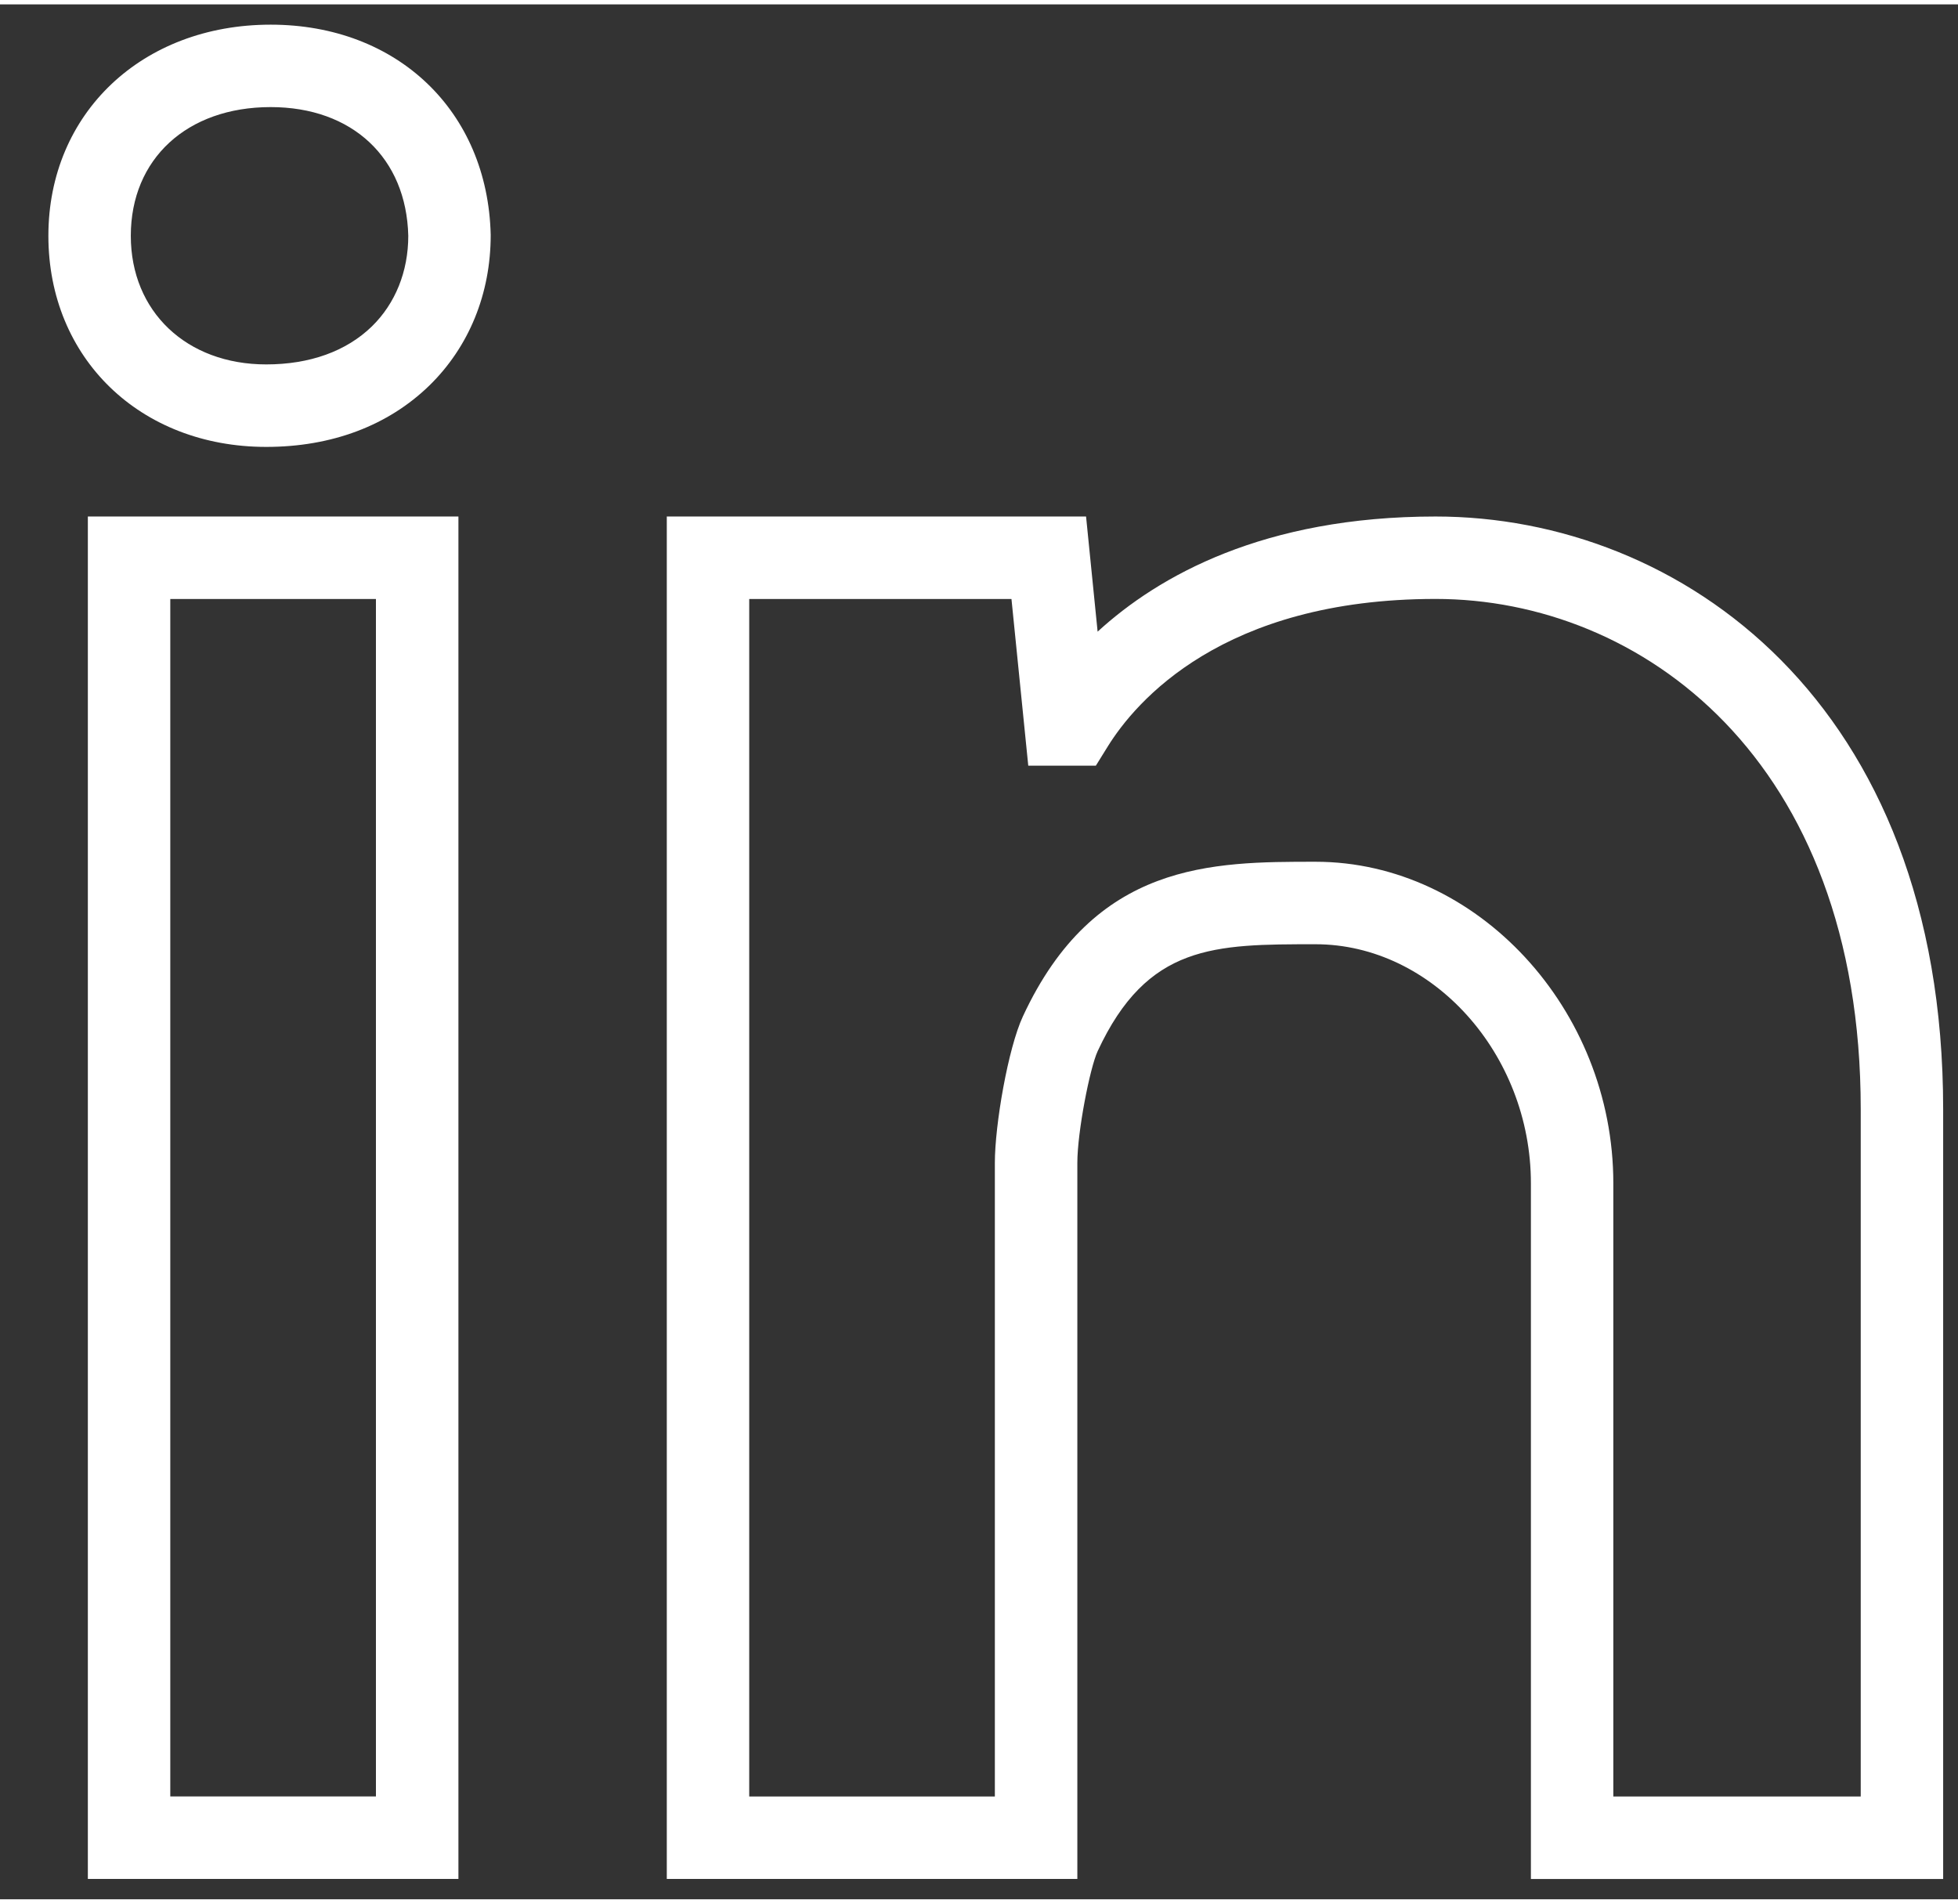
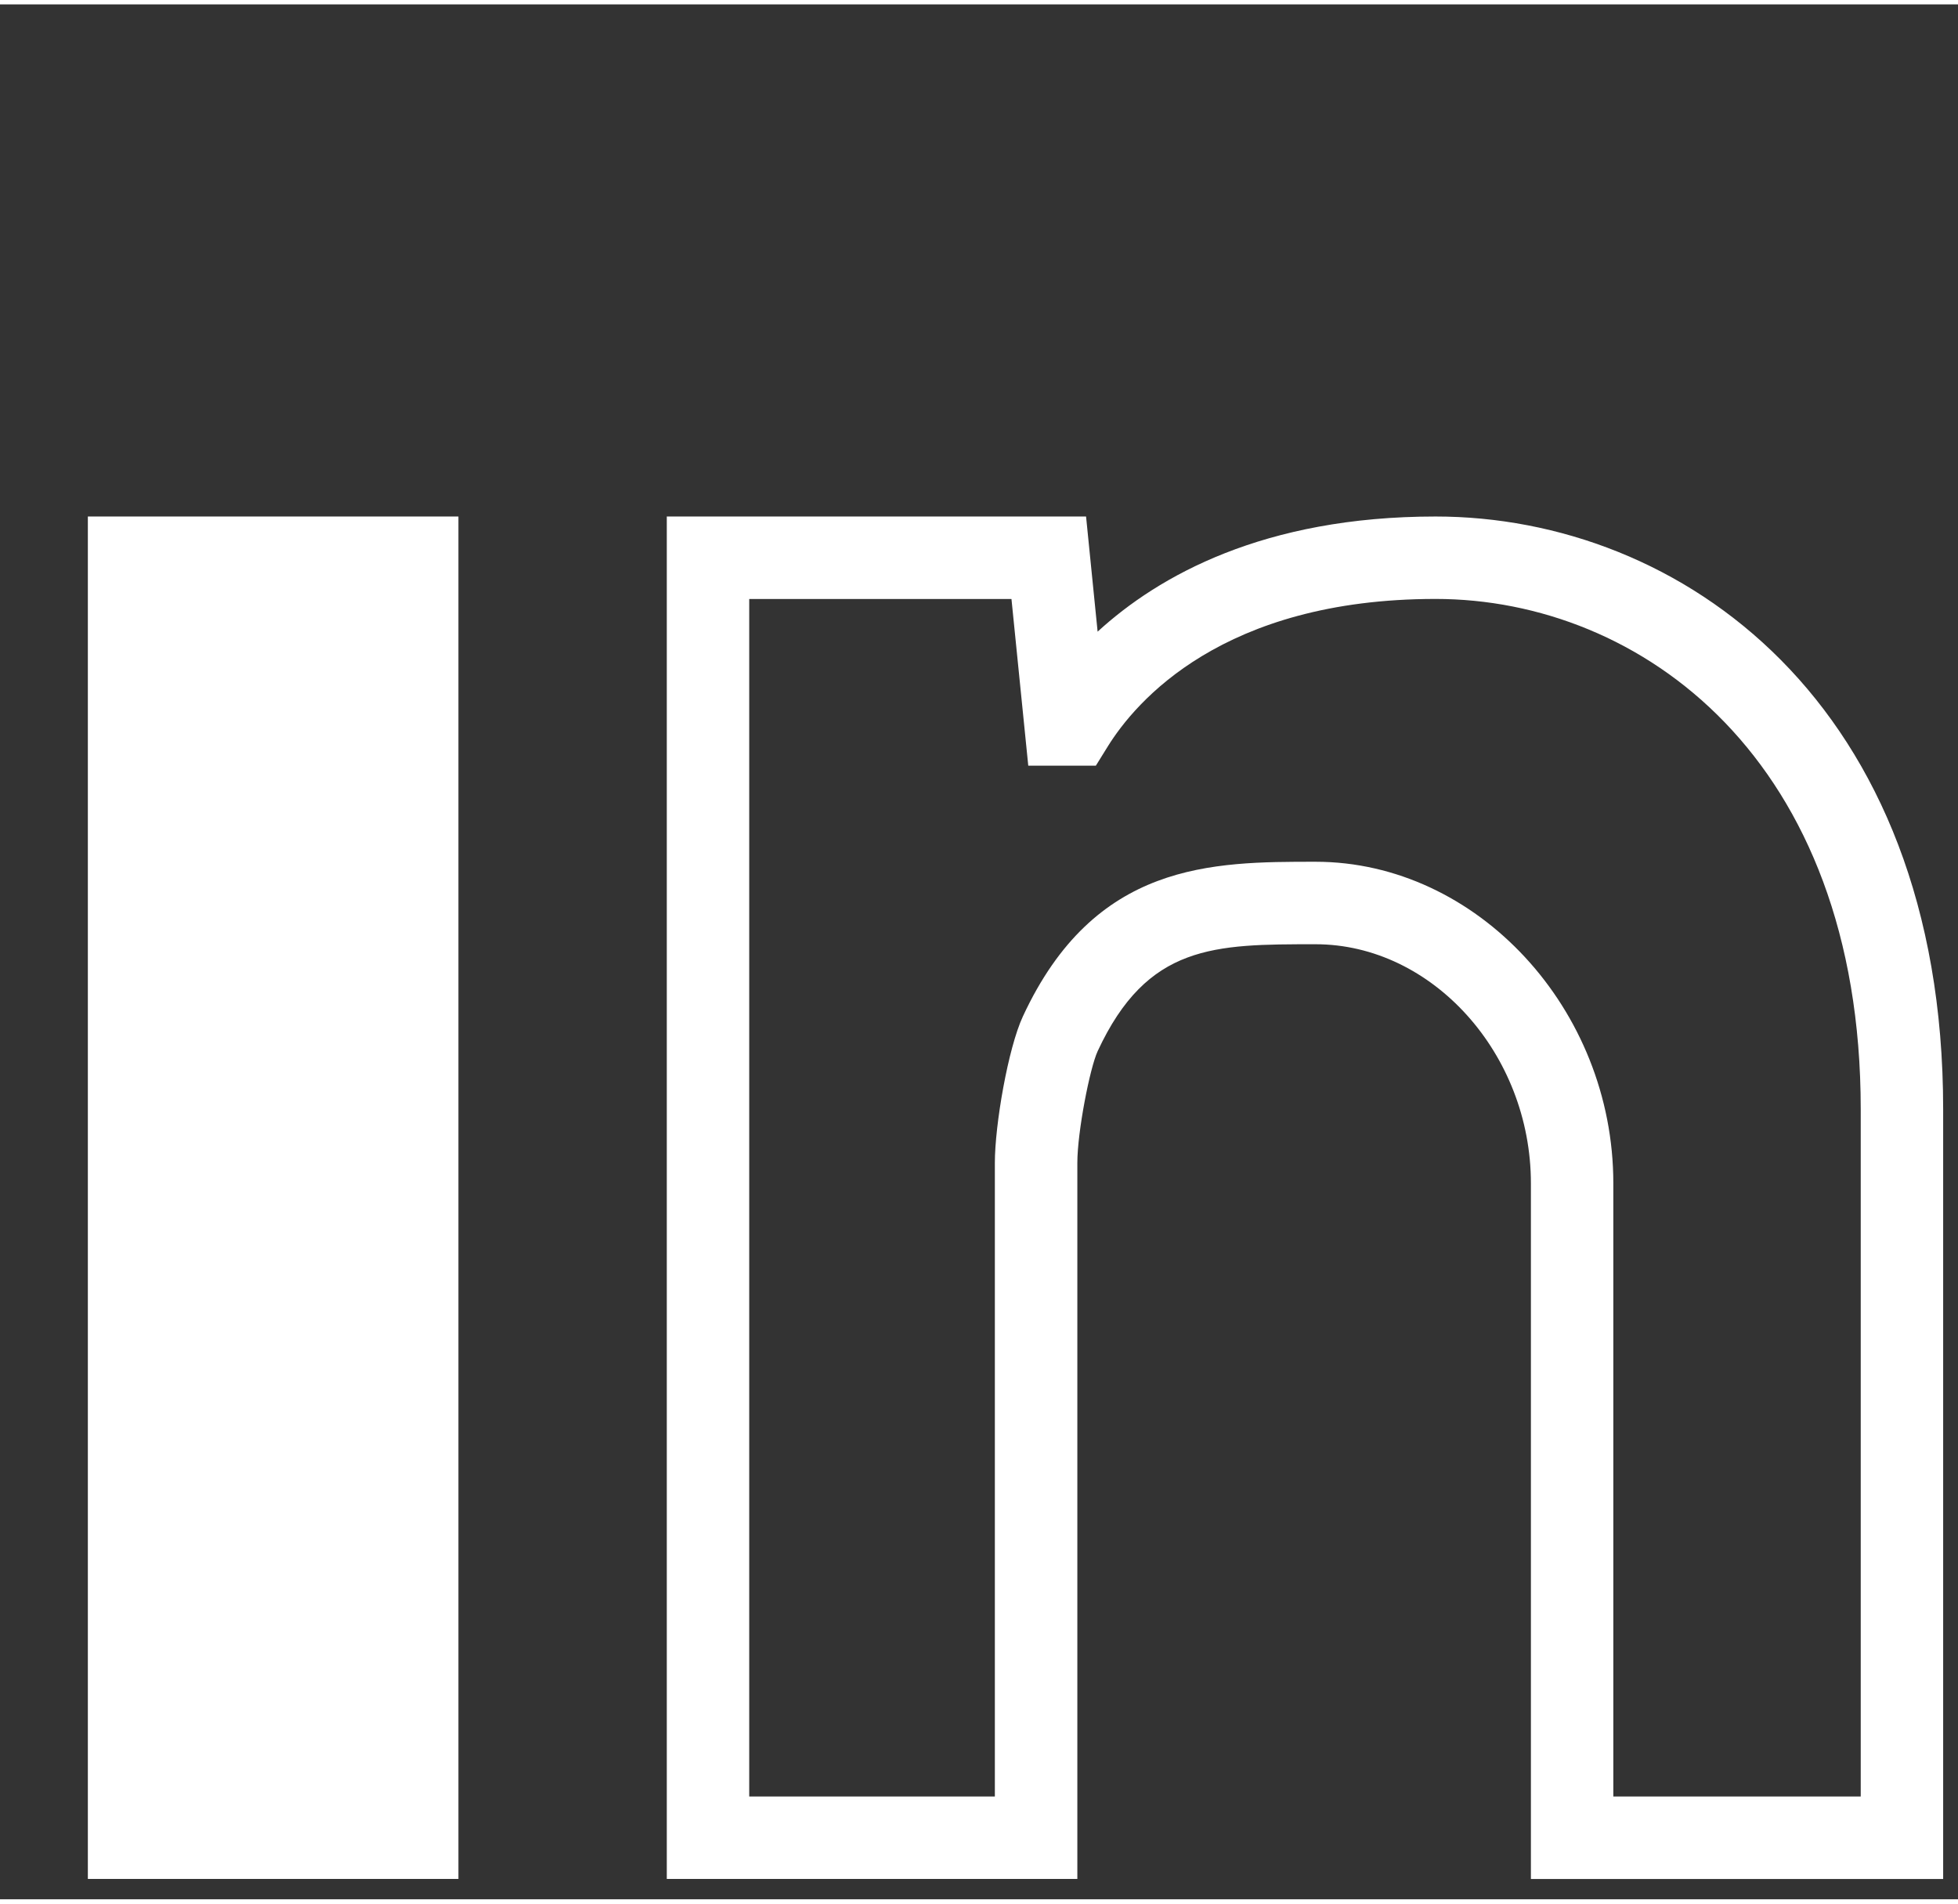
<svg xmlns="http://www.w3.org/2000/svg" width="36" height="35" viewBox="0 0 31 30" fill="none">
  <rect x="0" y="0" width="31" height="30" fill="#333333" stroke="none" />
-   <path d="M4.285 0.321C2.246 0.321 0.766 1.727 0.766 3.664C0.766 5.6 2.217 7.006 4.215 7.006C5.251 7.006 6.144 6.67 6.798 6.034C7.424 5.423 7.77 4.582 7.769 3.649C7.723 1.69 6.291 0.321 4.285 0.321ZM5.888 5.098C5.483 5.492 4.904 5.7 4.215 5.7C2.953 5.7 2.071 4.863 2.071 3.664C2.071 2.446 2.961 1.626 4.285 1.626C5.58 1.626 6.435 2.432 6.464 3.665C6.464 4.228 6.259 4.736 5.888 5.098Z" fill="white" />
-   <path d="M1.391 29.678H7.258V8.108H1.391V29.678ZM2.696 9.414H5.952V28.372H2.696V9.414Z" fill="white" />
+   <path d="M1.391 29.678H7.258V8.108H1.391V29.678ZM2.696 9.414H5.952H2.696V9.414Z" fill="white" />
  <path d="M22.729 8.108C20.009 8.108 18.343 9.047 17.378 9.931L17.195 8.108H10.557V29.678H17.057V18.341C17.057 17.853 17.255 16.839 17.379 16.572C18.165 14.88 19.224 14.88 20.828 14.88C22.676 14.88 24.238 16.614 24.238 18.665V29.679H30.765V17.492C30.765 11.044 26.599 8.108 22.729 8.108ZM29.46 28.373H25.543V18.664C25.543 15.905 23.384 13.574 20.828 13.574C19.189 13.574 17.331 13.574 16.195 16.022C15.96 16.528 15.751 17.74 15.751 18.341V28.373H11.862V9.414H16.014L16.28 12.053H17.35L17.541 11.745C17.977 11.044 19.353 9.413 22.729 9.413C25.971 9.413 29.46 11.941 29.46 17.49V28.373Z" fill="white" />
</svg>